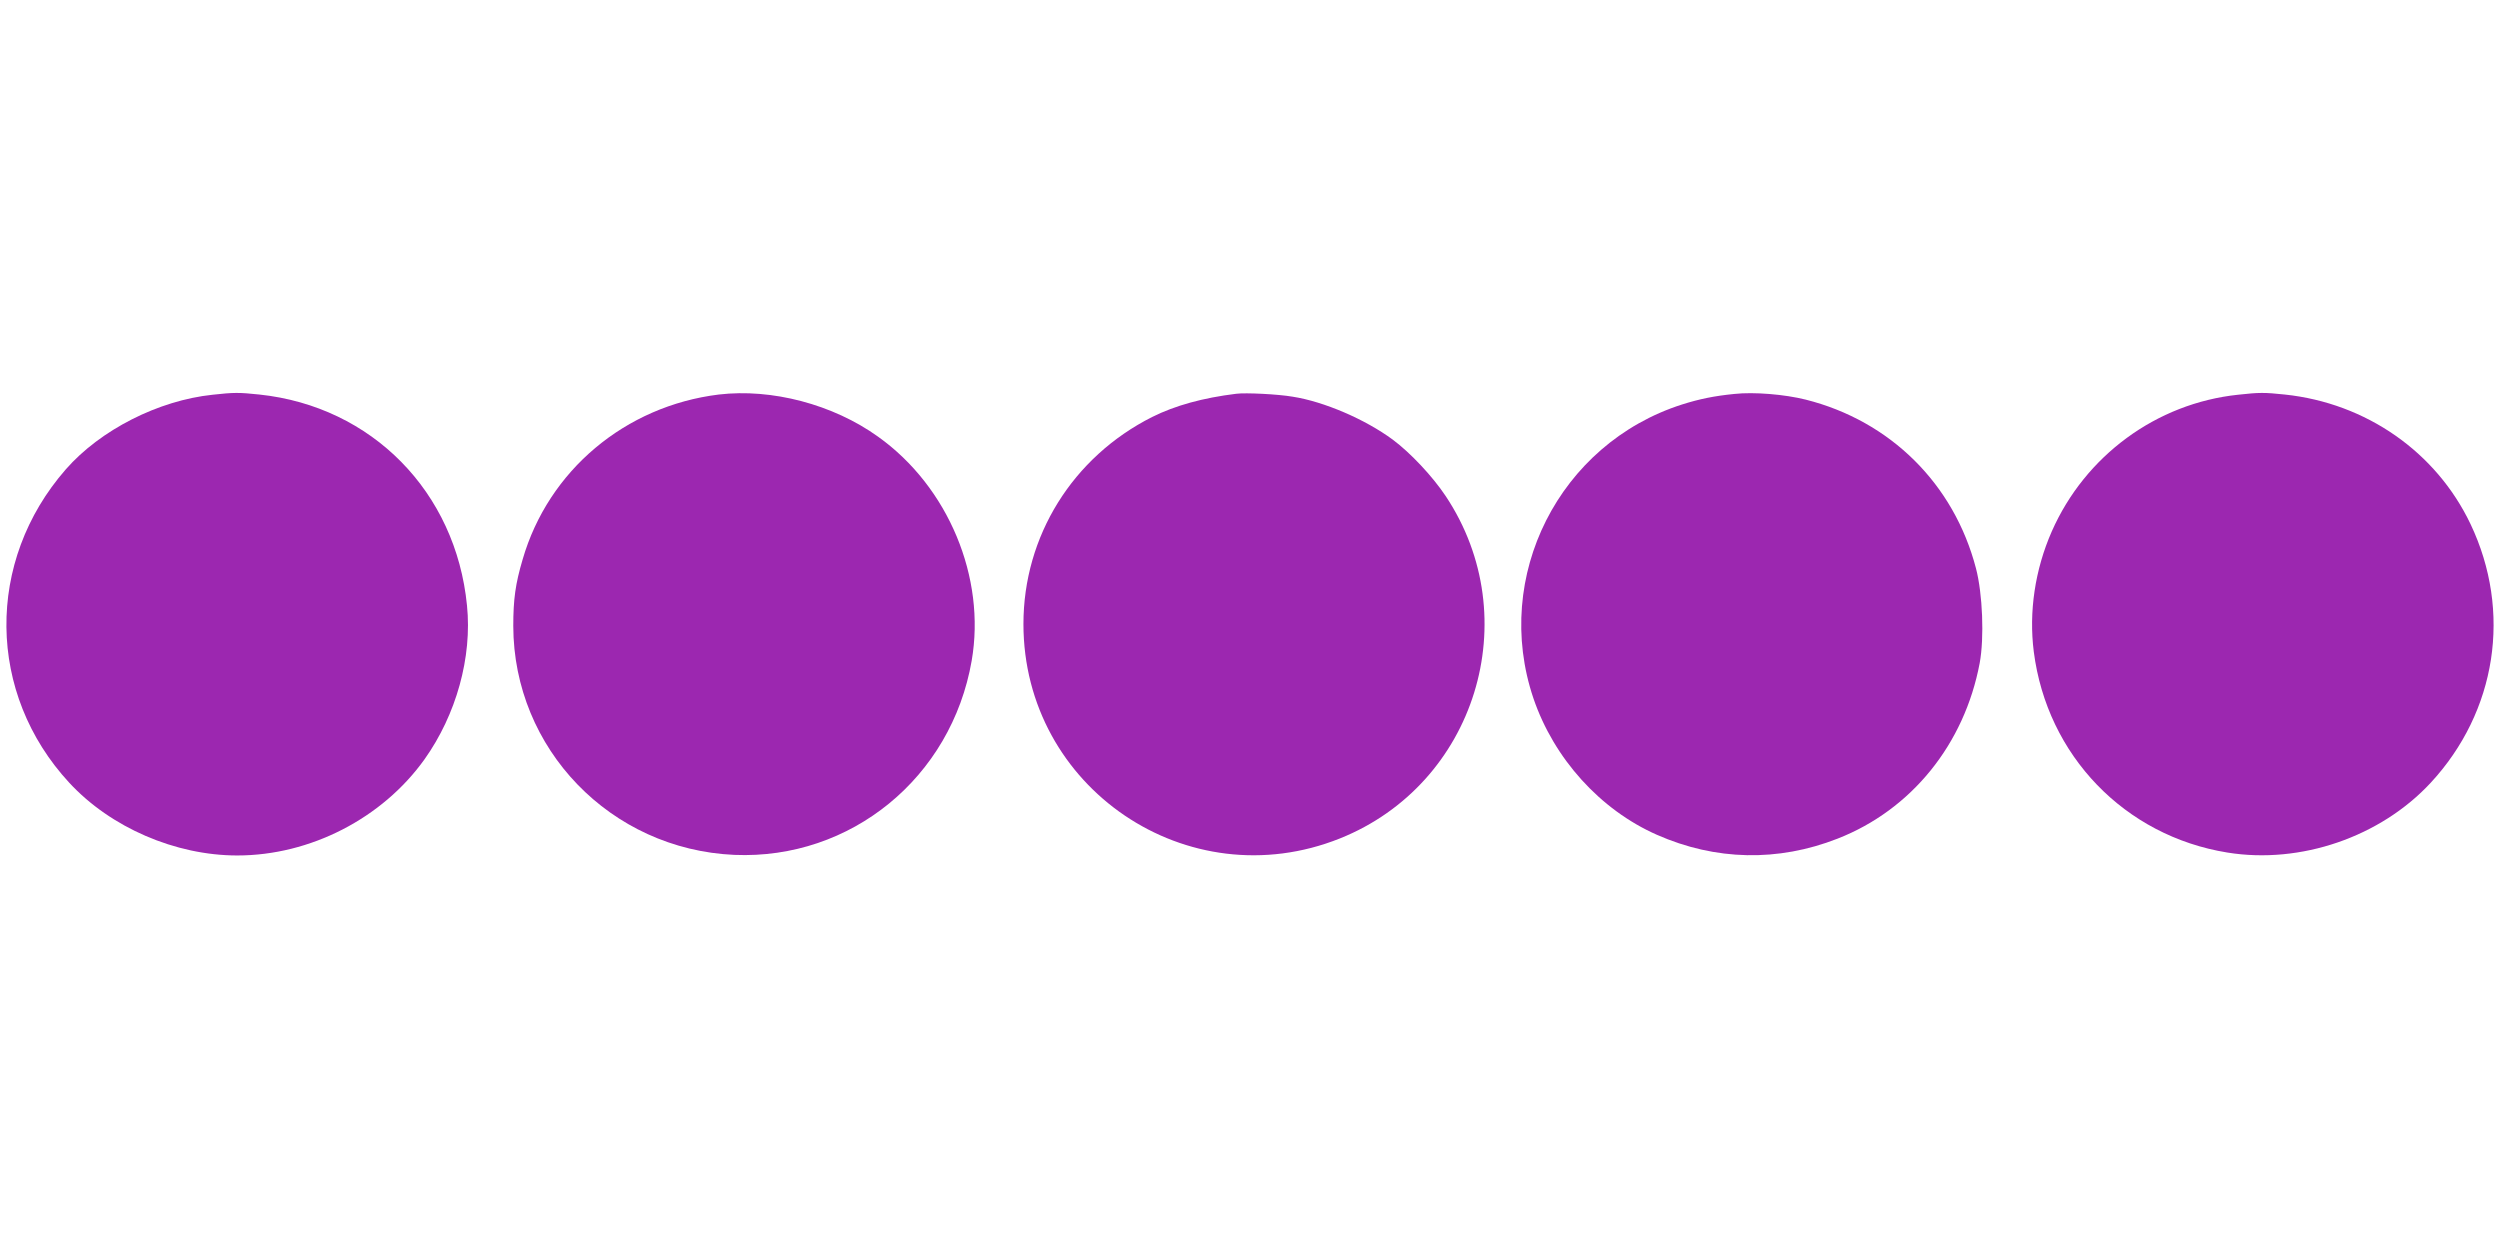
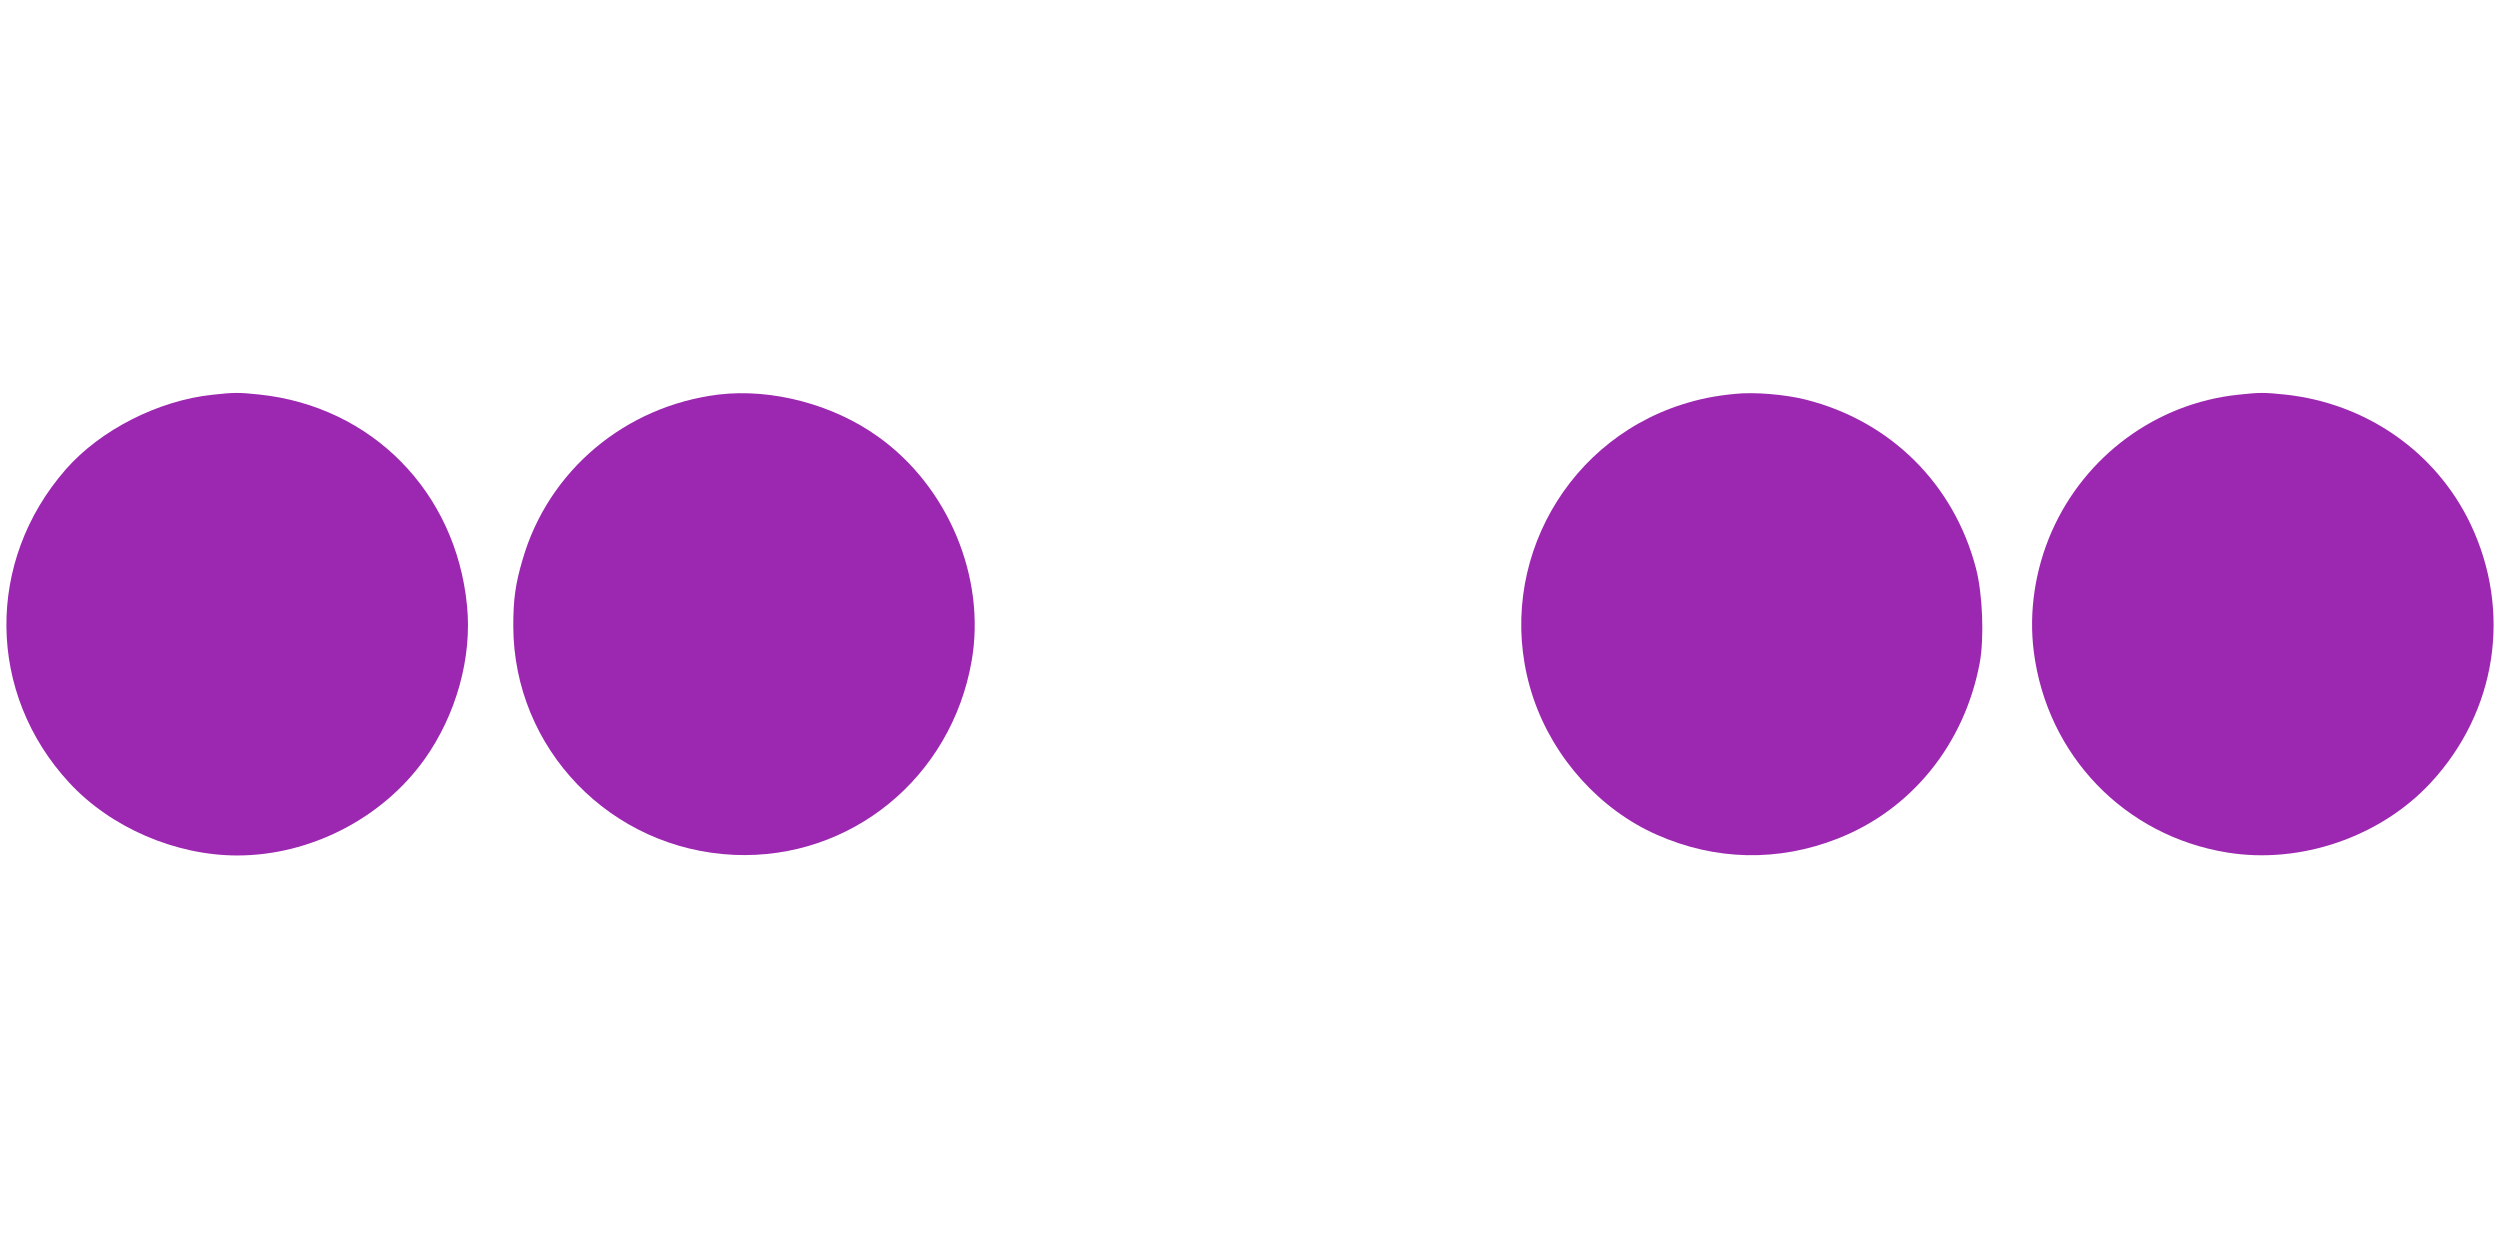
<svg xmlns="http://www.w3.org/2000/svg" version="1.0" width="1280pt" height="640pt" viewBox="0 0 1280 640" preserveAspectRatio="xMidYMid meet">
  <g transform="translate(0,640) scale(0.1,-0.1)" fill="#9c27b0" stroke="none">
    <path d="M1089 4379 c-278 -29 -575 -180 -752 -382 -412 -471 -405 -1148 18 -1605 212 -229 543 -372 860 -372 373 0 743 190 959 493 162 228 244 522 217 787 -57 582 -487 1019 -1063 1080 -104 11 -131 11 -239 -1z" />
    <path d="M3680 4380 c-479 -59 -872 -389 -1004 -844 -37 -125 -48 -204 -48 -341 1 -629 498 -1144 1132 -1172 596 -25 1111 395 1215 994 74 426 -120 891 -479 1147 -231 166 -545 248 -816 216z" />
-     <path d="M6330 4384 c-171 -21 -313 -60 -431 -119 -407 -205 -659 -610 -659 -1060 0 -839 842 -1409 1620 -1098 695 278 958 1128 542 1753 -68 102 -181 222 -271 289 -141 104 -352 195 -513 220 -76 13 -240 21 -288 15z" />
    <path d="M8880 4383 c-102 -10 -180 -26 -268 -54 -629 -201 -972 -880 -761 -1504 105 -309 342 -571 632 -699 301 -133 621 -139 925 -20 379 148 650 484 728 899 24 130 15 355 -19 485 -113 433 -439 755 -872 864 -108 27 -265 40 -365 29z" />
    <path d="M11459 4379 c-418 -44 -783 -312 -954 -700 -86 -196 -118 -412 -92 -616 68 -531 465 -943 991 -1028 375 -61 784 80 1041 357 338 365 417 877 204 1325 -176 369 -534 619 -951 663 -104 11 -131 11 -239 -1z" />
  </g>
</svg>